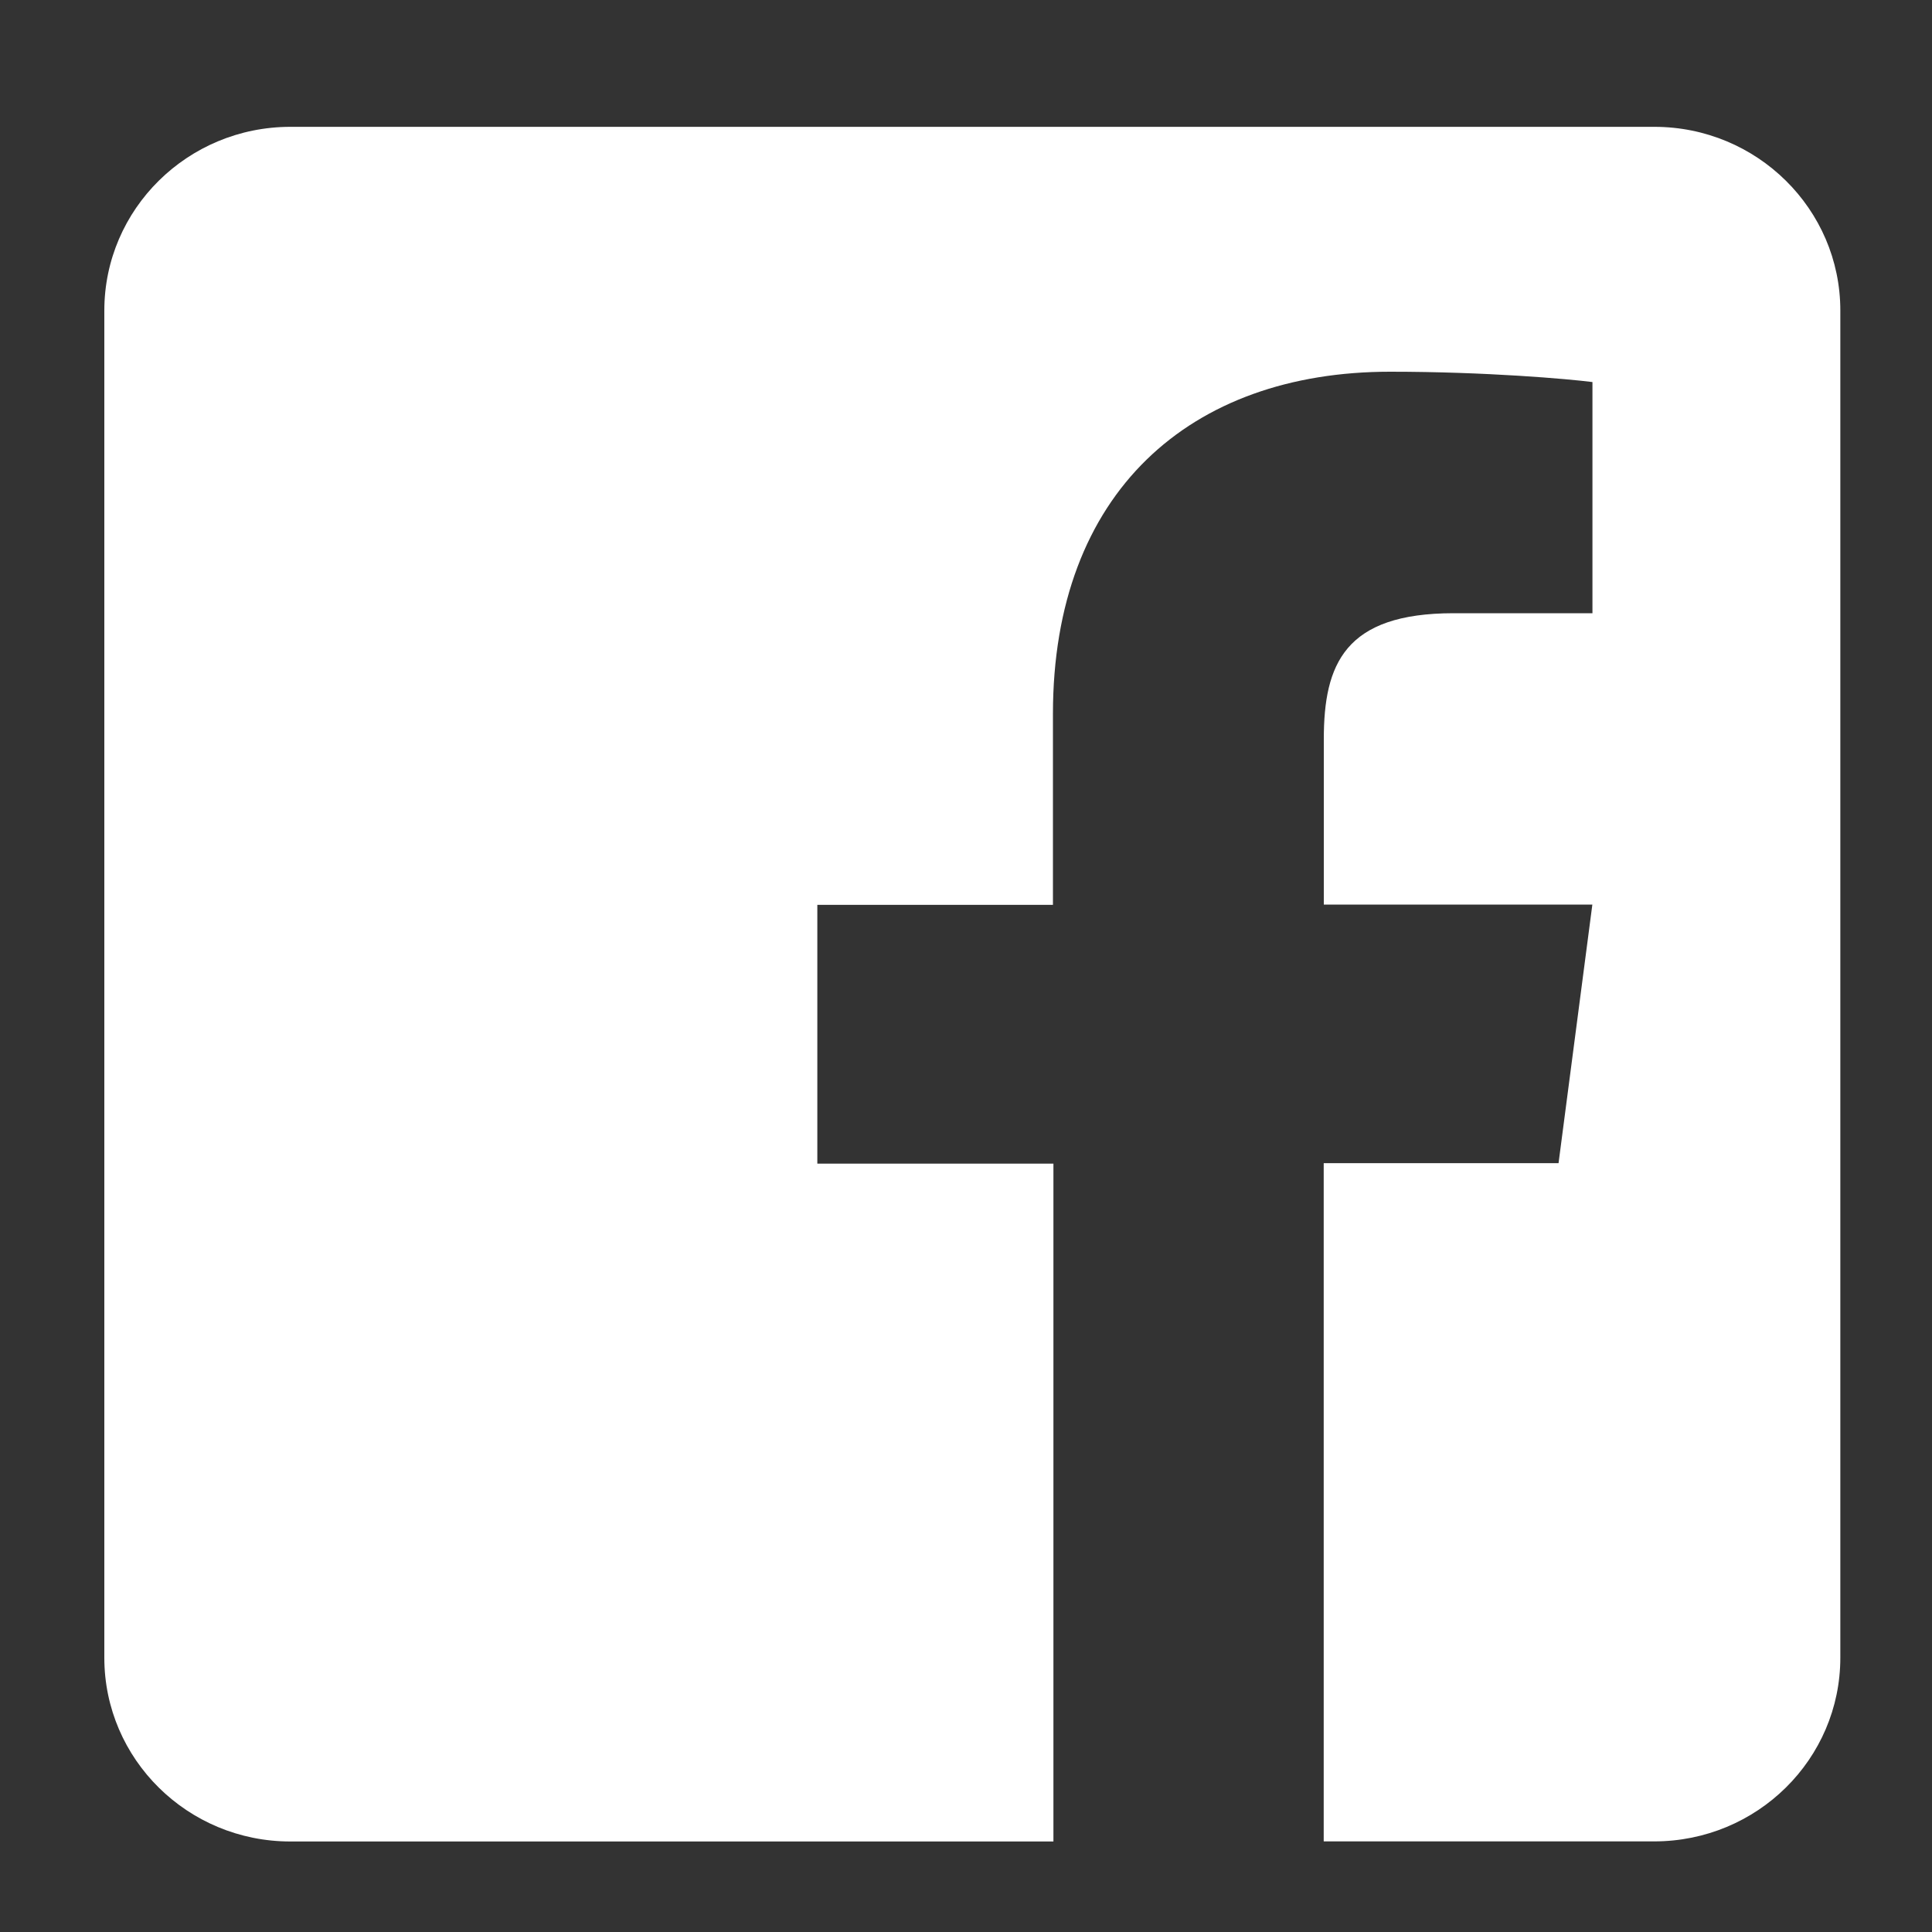
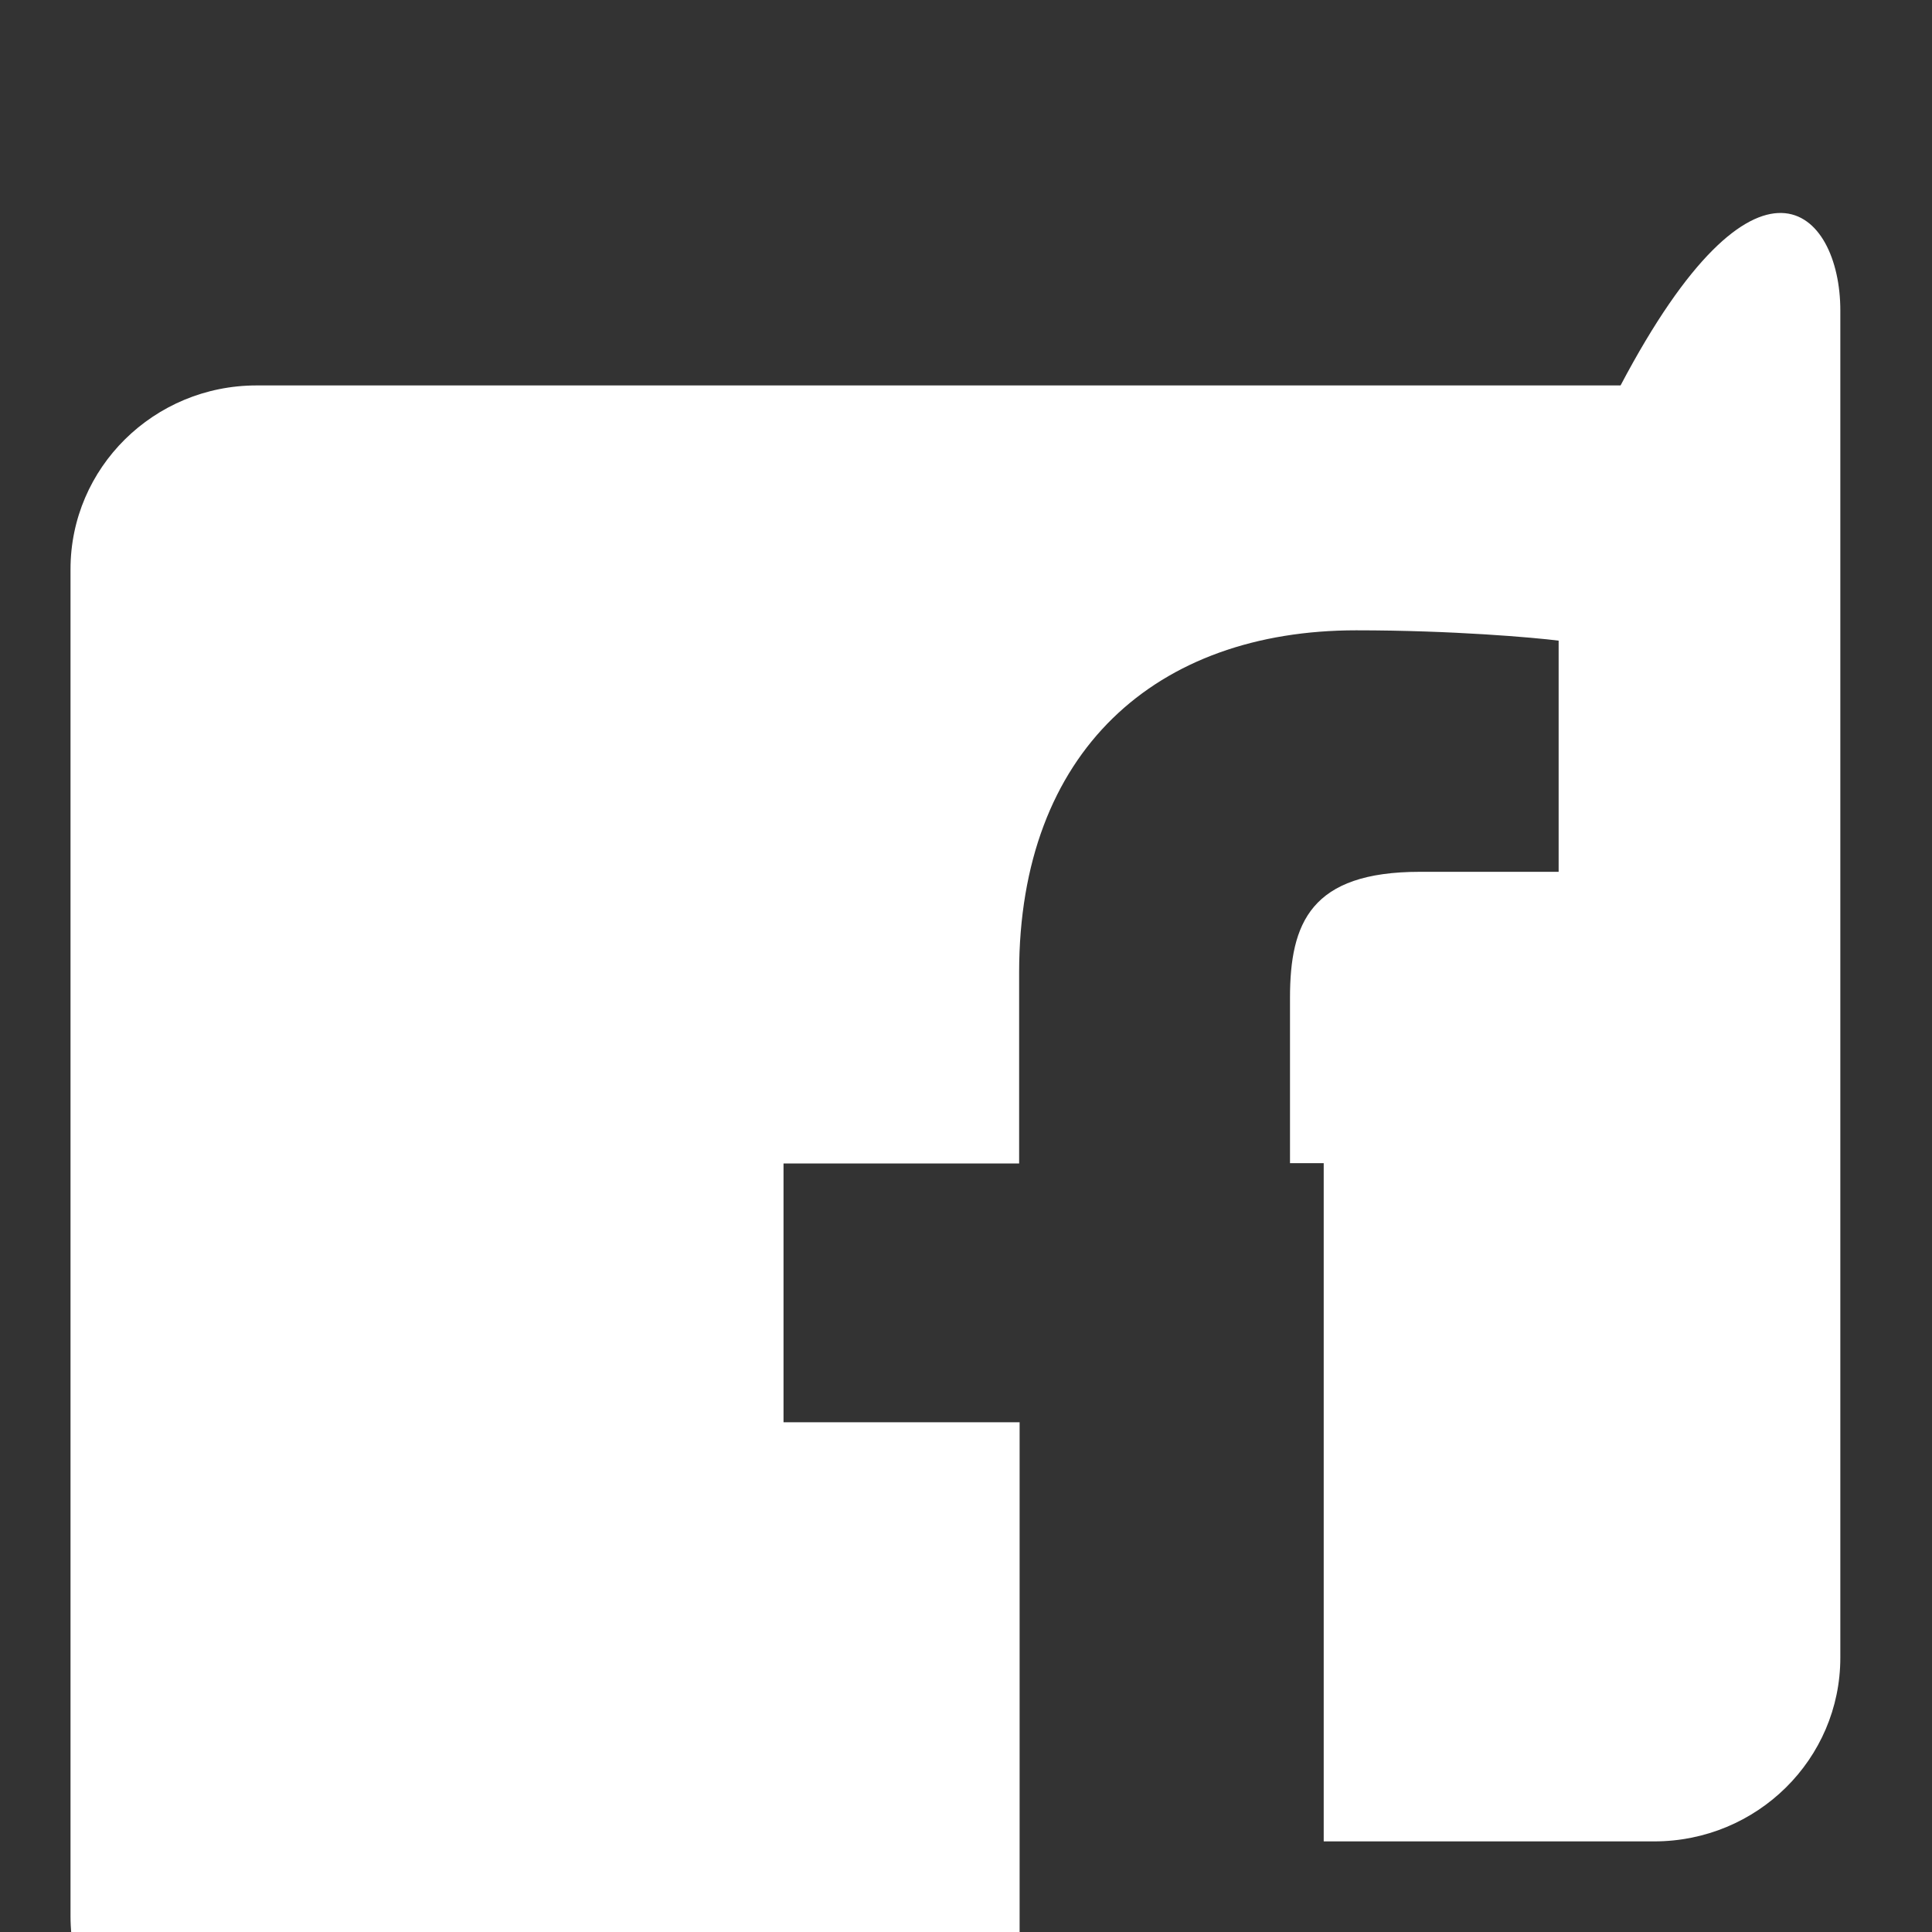
<svg xmlns="http://www.w3.org/2000/svg" version="1.1" id="圖層_1" focusable="false" x="0px" y="0px" width="20px" height="20px" viewBox="560 175 20 20" enable-background="new 560 175 20 20" xml:space="preserve">
  <rect x="560" y="175" width="20" height="20" fill="#333333" stroke="none" />
-   <path fill="#FFFFFF" d="M579.051,178.214v13.946c0,1.051-0.862,1.902-1.927,1.902h-3.421v-7.021h2.431l0.35-2.677h-2.78v-1.712  c0-0.776,0.216-1.304,1.344-1.304h1.437v-2.393c-0.25-0.032-1.1-0.107-2.095-0.107c-2.07,0-3.49,1.248-3.49,3.542v1.977h-2.439  v2.679h2.444v7.017h-7.899c-1.063,0-1.926-0.852-1.926-1.902v-13.946c0-1.05,0.863-1.902,1.926-1.902h14.12  C578.188,176.313,579.051,177.165,579.051,178.214z" />
+   <path fill="#FFFFFF" d="M579.051,178.214v13.946c0,1.051-0.862,1.902-1.927,1.902h-3.421v-7.021h2.431h-2.78v-1.712  c0-0.776,0.216-1.304,1.344-1.304h1.437v-2.393c-0.25-0.032-1.1-0.107-2.095-0.107c-2.07,0-3.49,1.248-3.49,3.542v1.977h-2.439  v2.679h2.444v7.017h-7.899c-1.063,0-1.926-0.852-1.926-1.902v-13.946c0-1.05,0.863-1.902,1.926-1.902h14.12  C578.188,176.313,579.051,177.165,579.051,178.214z" />
</svg>